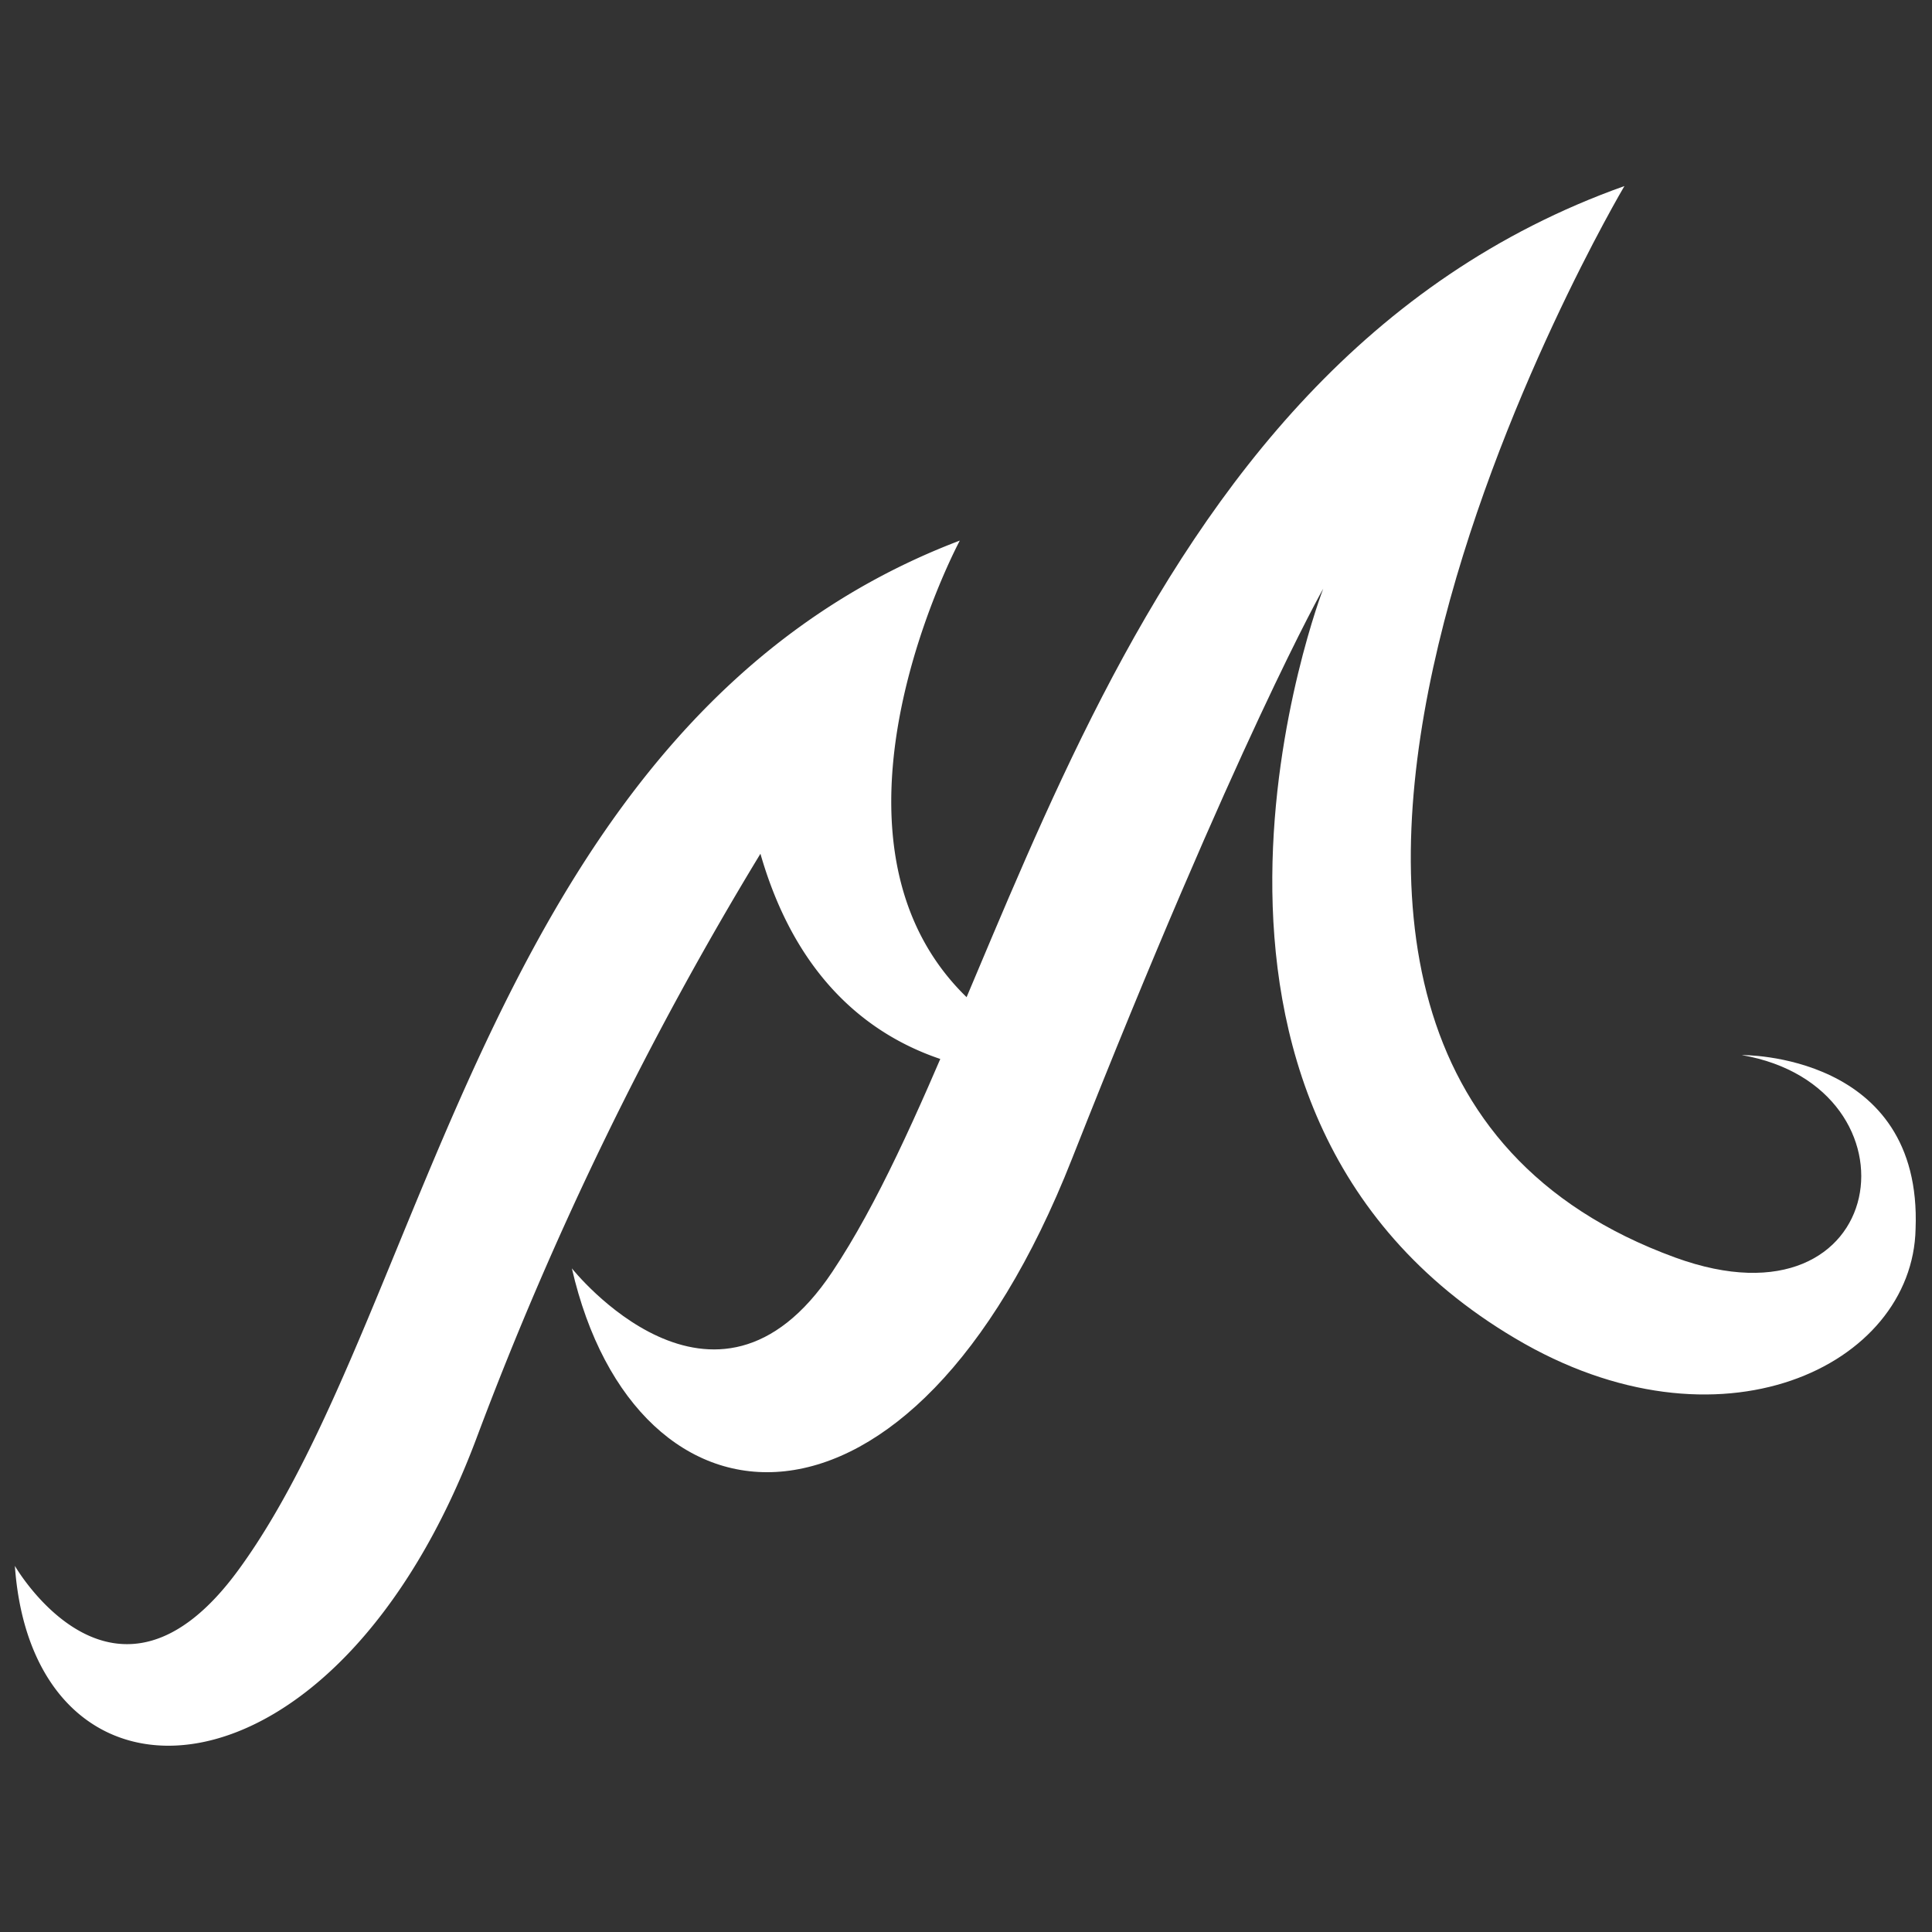
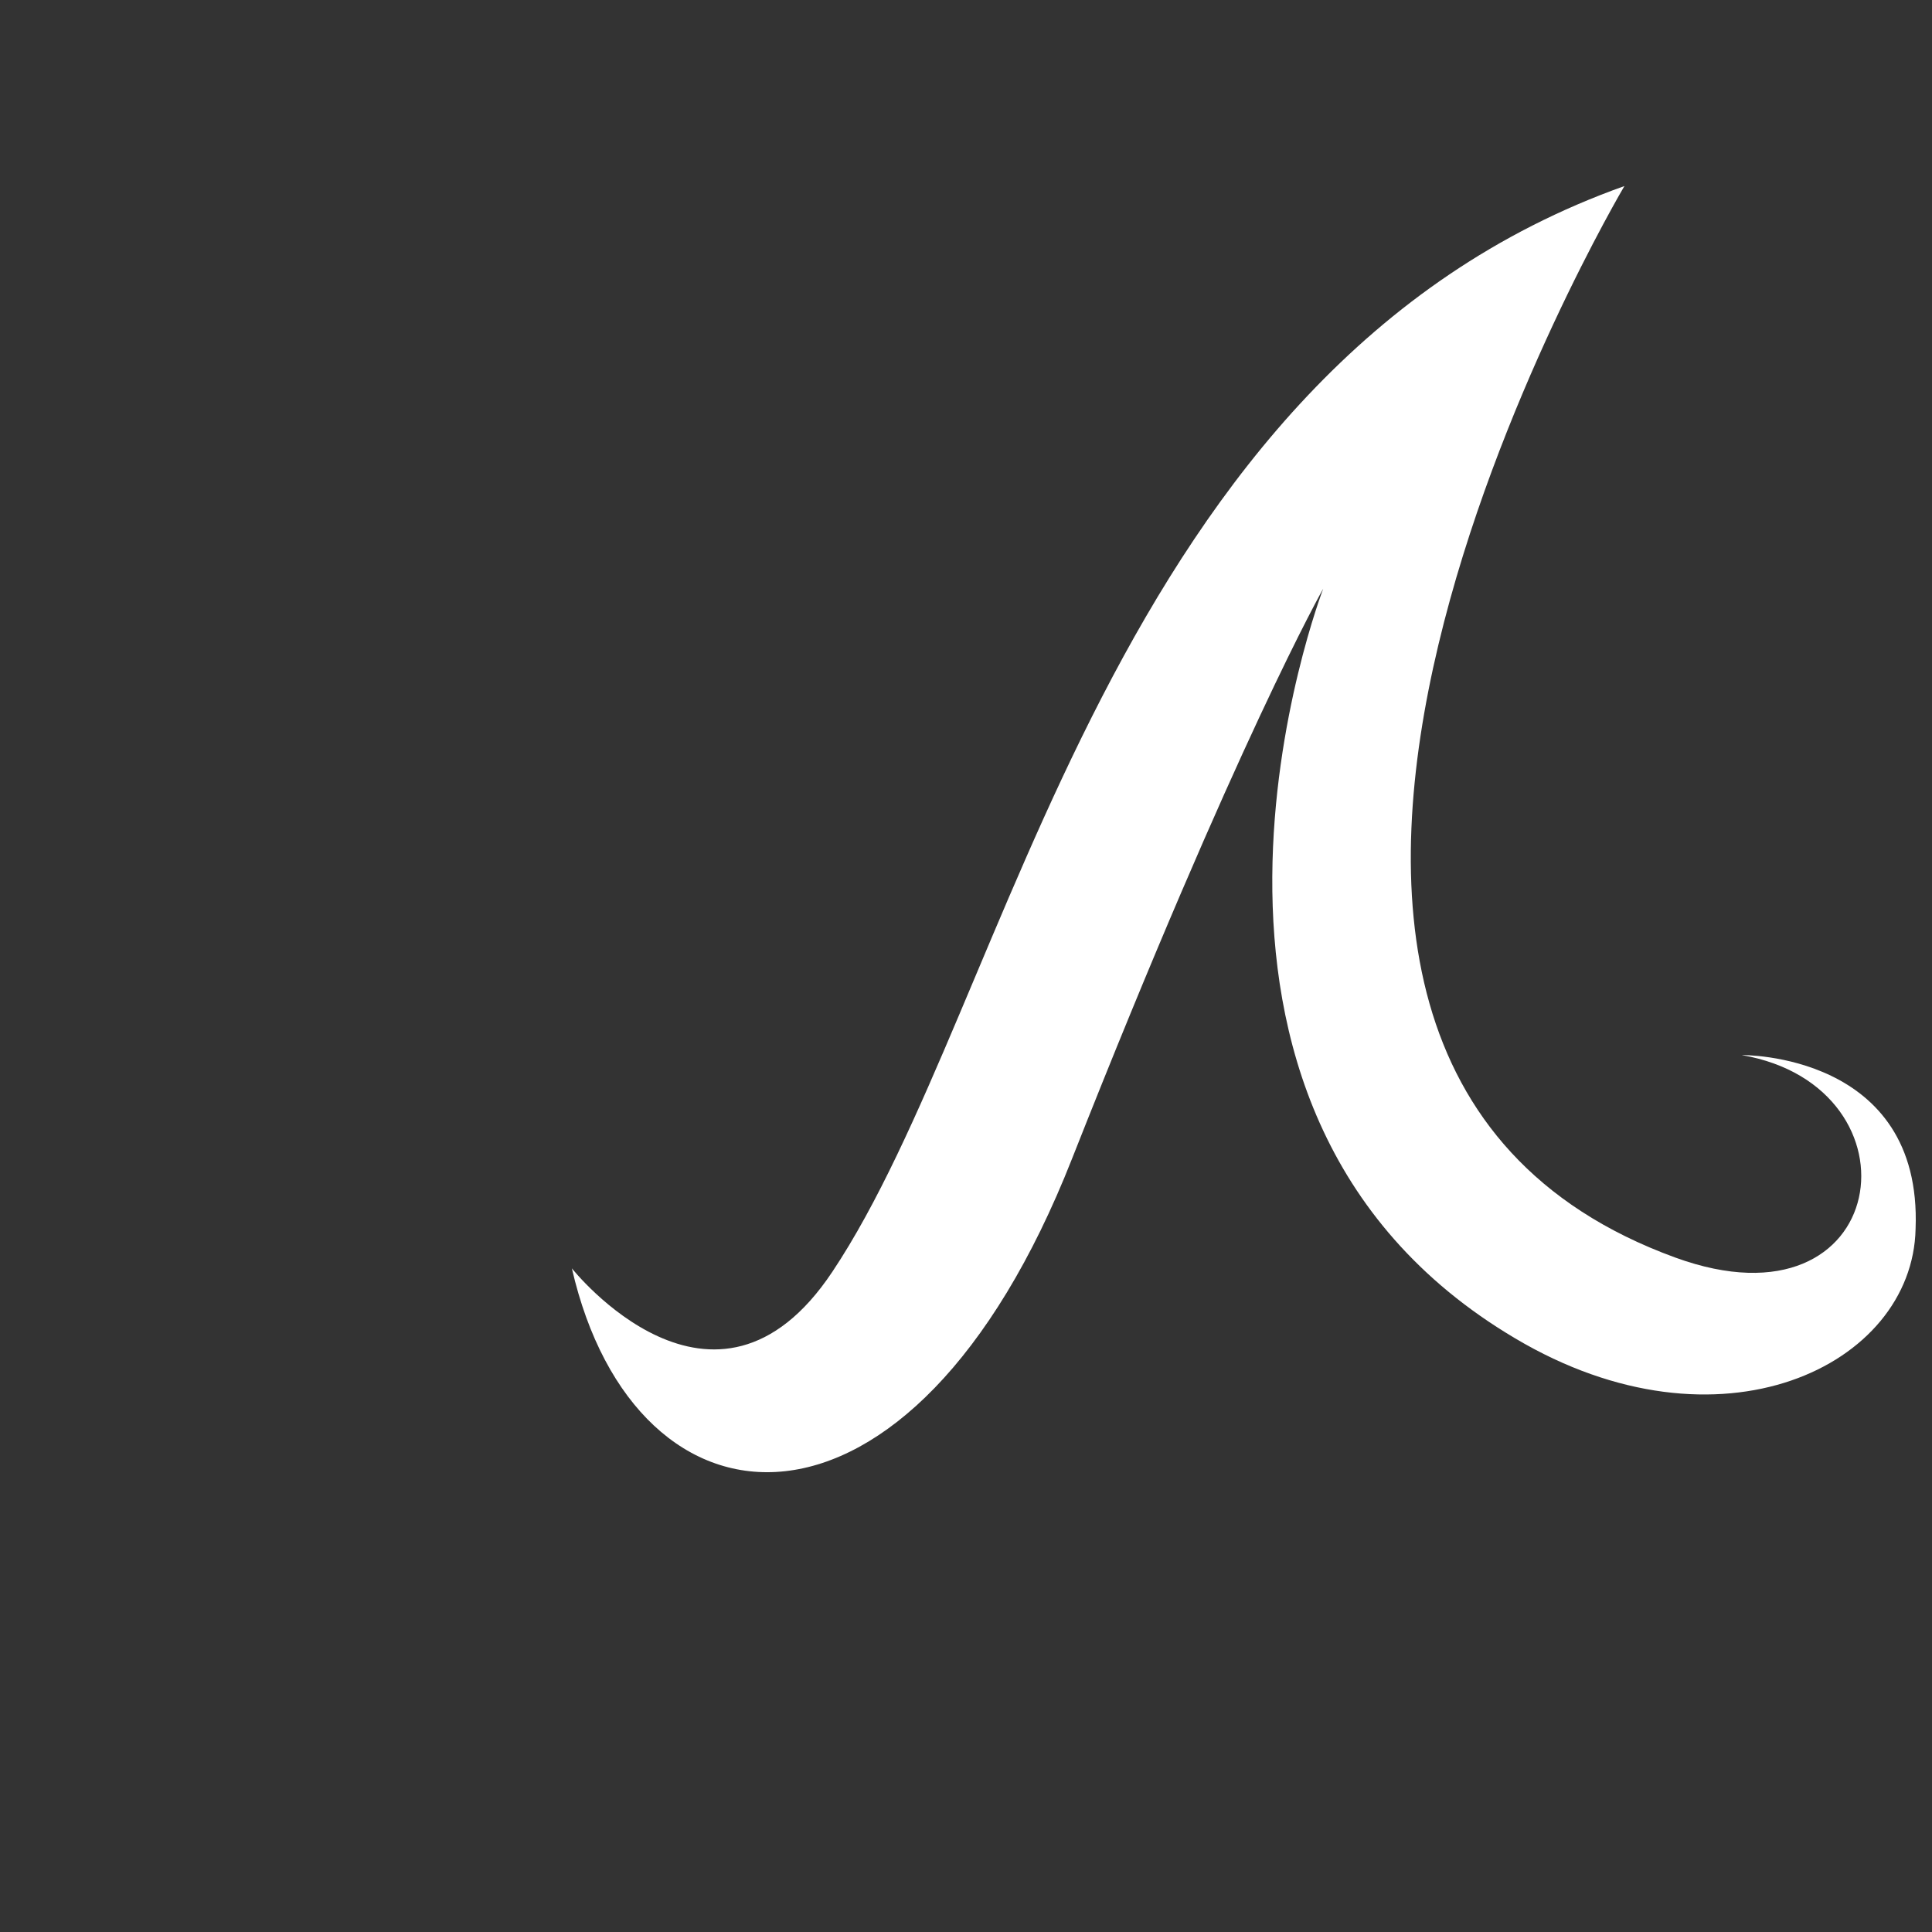
<svg xmlns="http://www.w3.org/2000/svg" width="100" height="100" viewBox="0 0 100 100">
  <rect x="0" y="0" width="100" height="100" fill="#333333" stroke="none" />
  <g id="bcb391d3-9d1c-4cc6-91f8-4c96773ceda6" data-name="MOSES">
-     <path d="M.77,81.05s5.18,9,11.6.17c9.86-13.52,13-44,37.31-53.24,0,0-11.54,21.51,7,27.4,0,0-13.27,2.92-17.32-11.19a179.31,179.31,0,0,0-14.64,30.1C17.4,94,1.74,94.75.77,81.05Z" style="fill:#fff" />
    <path d="M78.42,69.27c-20.27-12-9.93-38.8-9.93-38.8s-4.43,7.79-13,29.5c-8.36,21.25-22.61,20-25.89,5.68,0,0,7.39,9.32,13.48.18,9.34-14,14.25-46.68,41-56.2,0,0-26.55,44.82,2.63,55.46,11.2,4.08,13-8.83,3.44-10.48,0,0,9.36-.13,9,9C99,70.71,89,75.56,78.42,69.27Z" style="fill:#fff" />
  </g>
</svg>